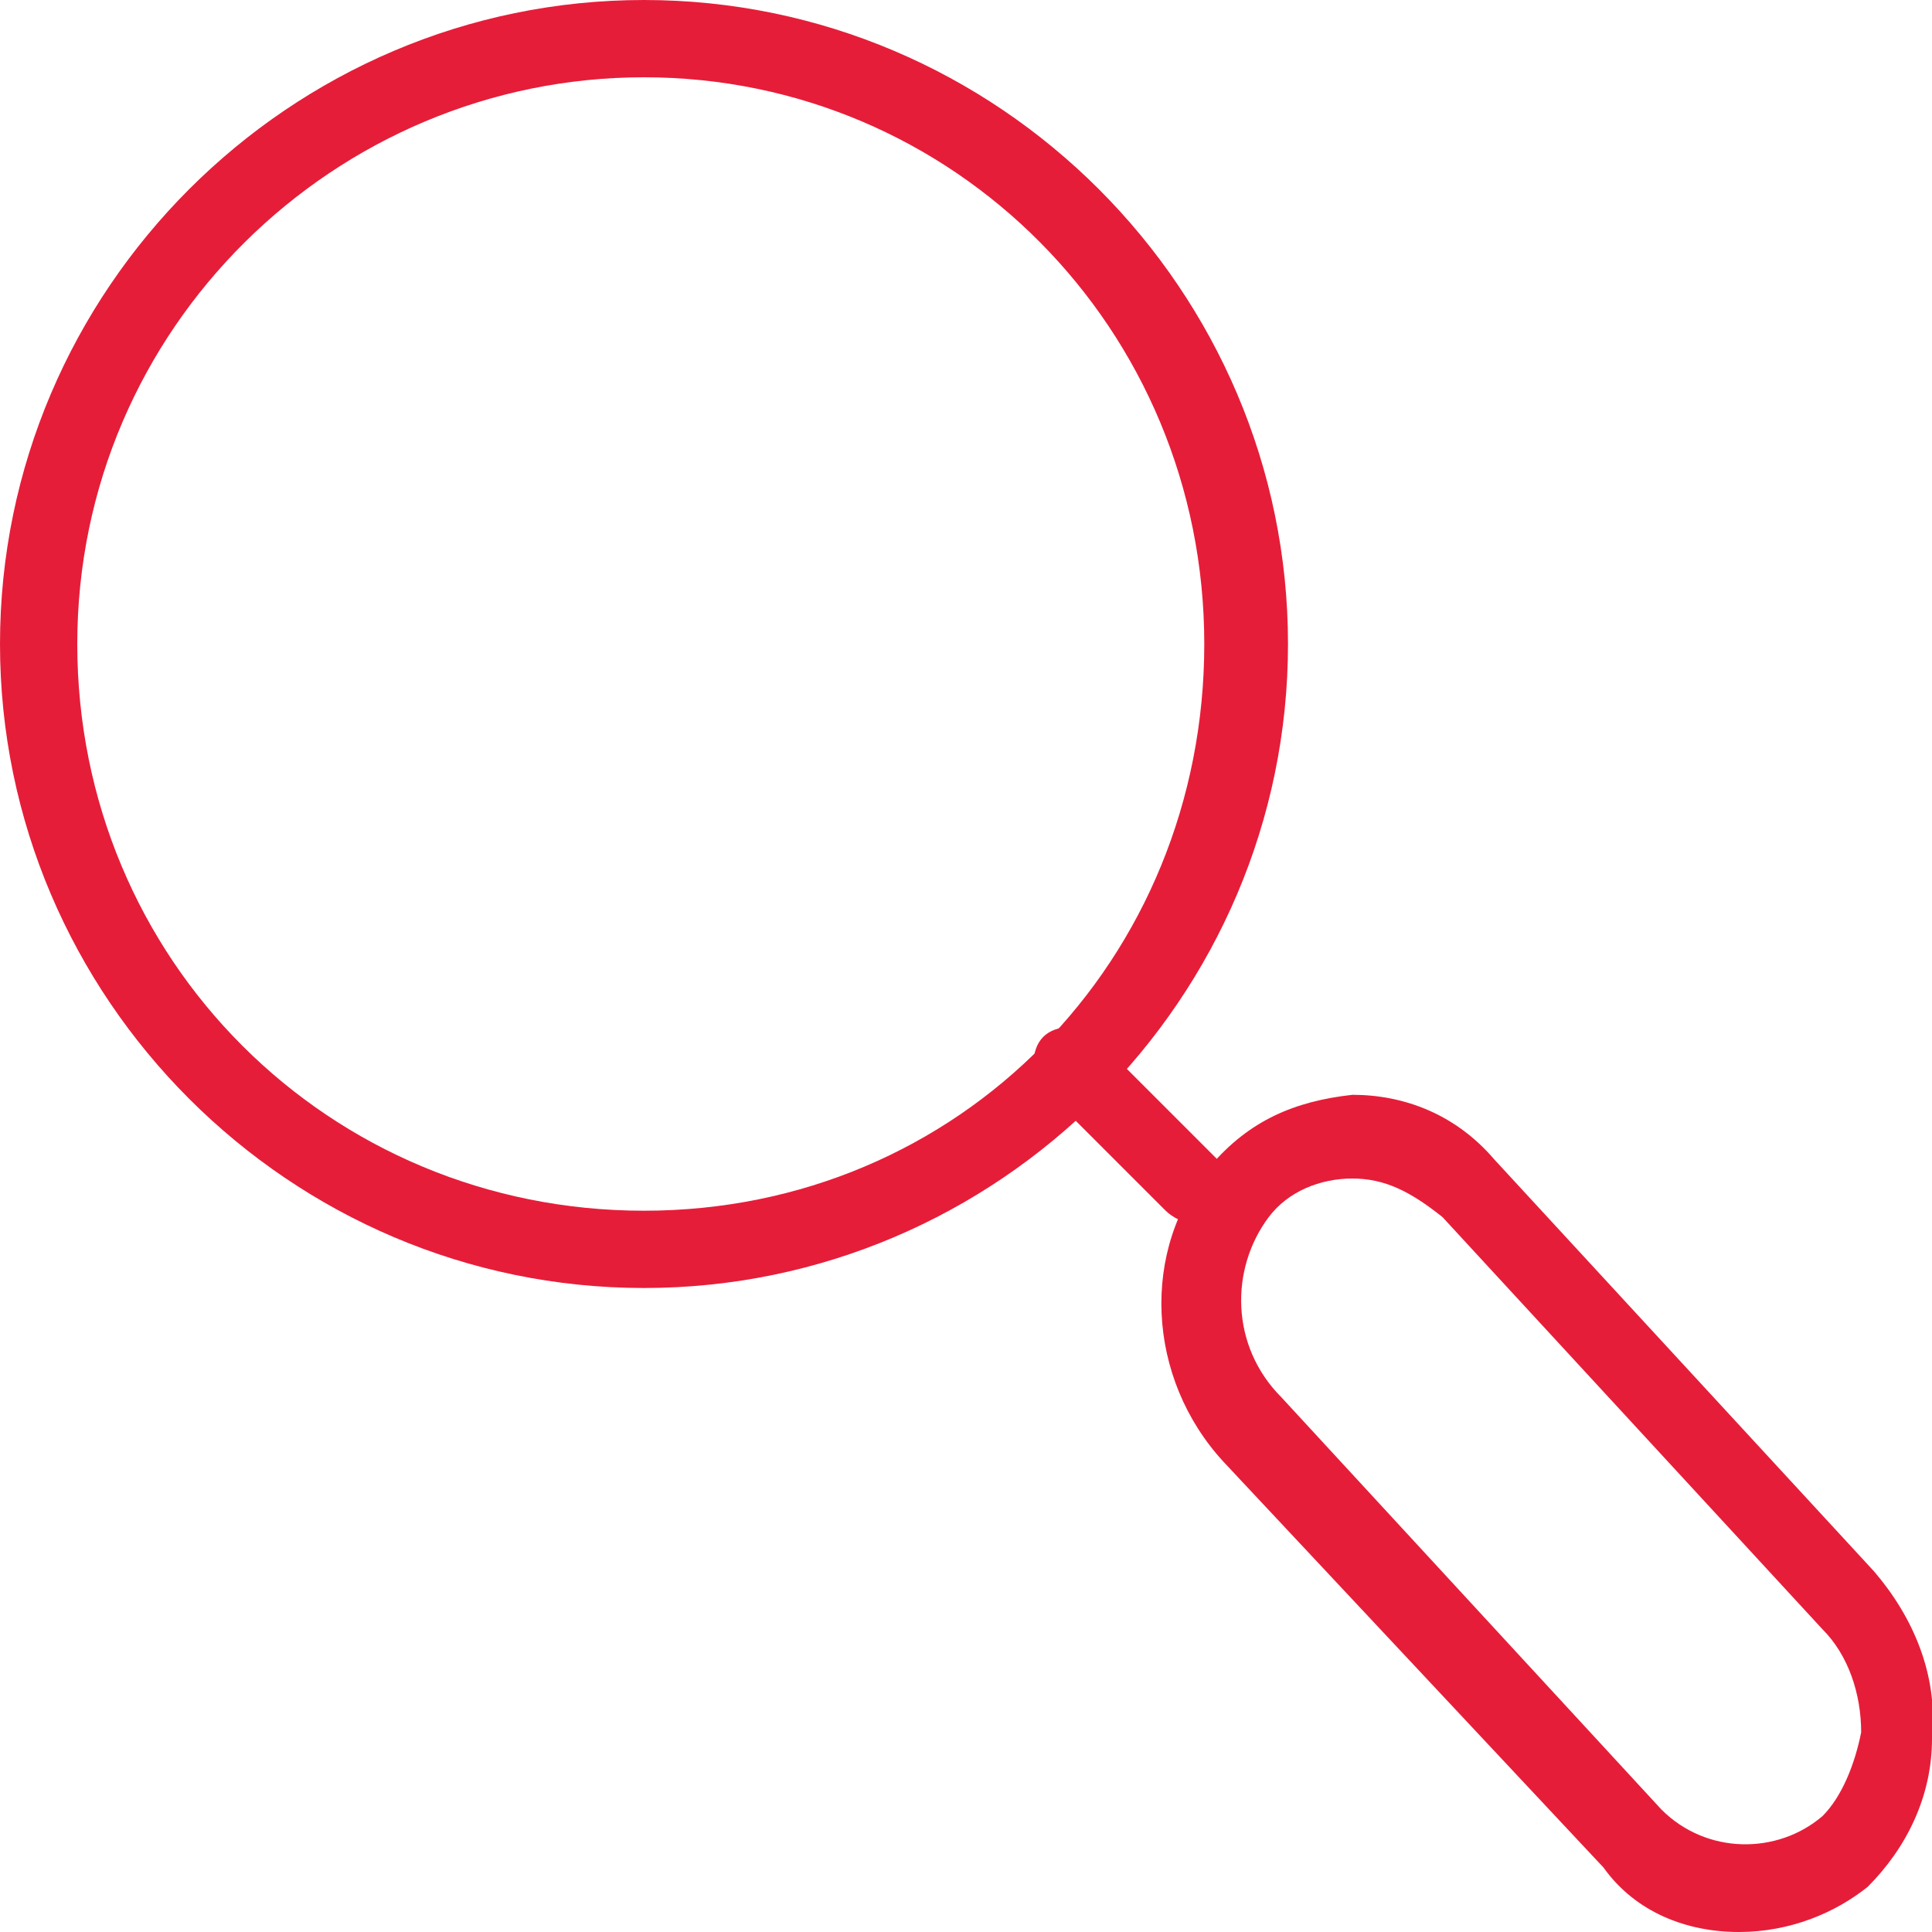
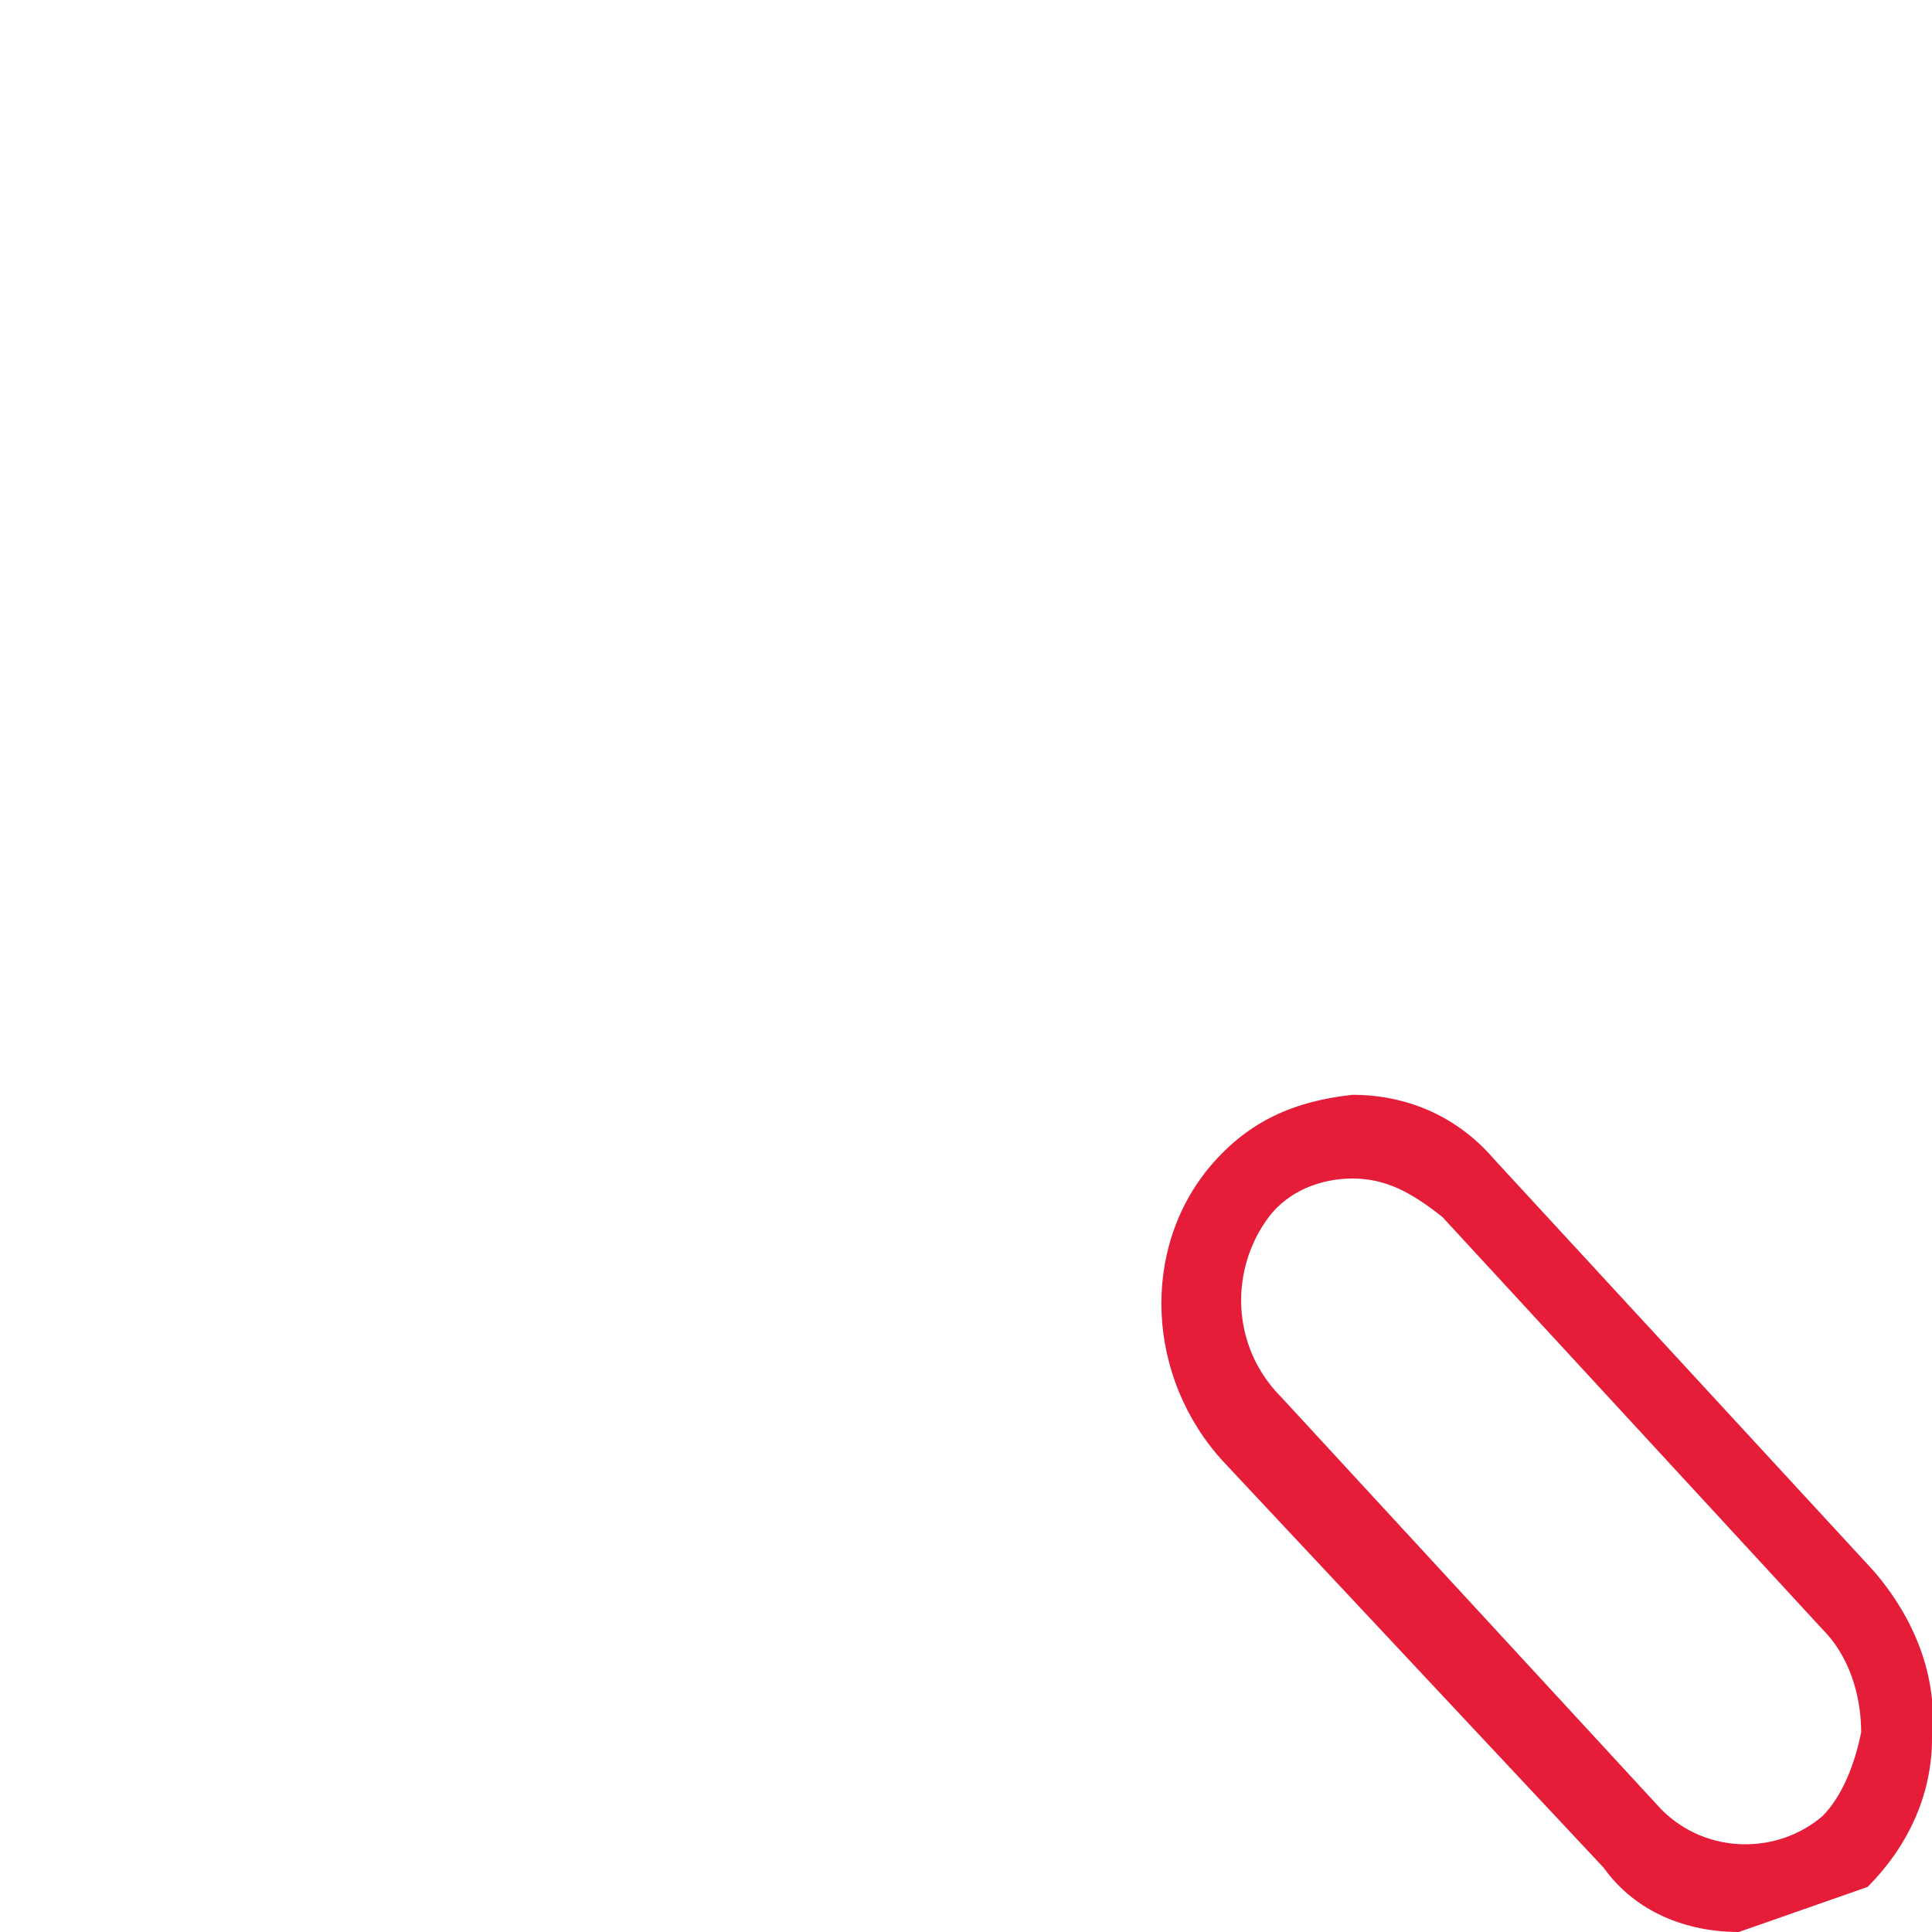
<svg xmlns="http://www.w3.org/2000/svg" version="1.1" id="Camada_1" x="0px" y="0px" viewBox="0 0 30 30" style="enable-background:new 0 0 30 30;" xml:space="preserve">
  <style type="text/css">
	.st0{fill:#E61D39;}
</style>
  <title>Group</title>
  <desc>Created with Sketch.</desc>
  <g id="Desktop-_x28_Versão-atualizada_x29_">
    <g id="Ícones" transform="translate(-230, -337)">
      <g id="Group" transform="translate(230, 337)">
-         <path id="Shape" class="st0" d="M10,20C4.5,20,0,15.5,0,10S4.5,0,10,0s10,4.5,10,10S15.5,20,10,20z M10,1.2     c-4.8,0-8.8,3.9-8.8,8.8s3.9,8.8,8.8,8.8s8.7-3.9,8.7-8.8S14.8,1.2,10,1.2z" />
-         <path id="Shape_1_" class="st0" d="M18.5,19c-0.1,0-0.3-0.1-0.4-0.2l-1.9-1.9c-0.2-0.2-0.2-0.6,0-0.8c0.2-0.2,0.6-0.2,0.8,0     l1.9,1.9c0.2,0.2,0.2,0.6,0,0.8C18.7,18.9,18.6,19,18.5,19z" />
-         <path id="Shape_2_" class="st0" d="M27,30c-0.8,0-1.6-0.3-2.1-1L19,22.7c-1.2-1.3-1.3-3.3-0.2-4.6c0.6-0.7,1.3-1,2.2-1.1     c0.8,0,1.6,0.3,2.2,1l5.9,6.4c0.6,0.7,1,1.6,0.9,2.6c0,0.9-0.4,1.7-1,2.3C28.5,29.7,27.8,30,27,30z M21,18.3     C21,18.3,21,18.3,21,18.3c-0.5,0-1,0.2-1.3,0.6c-0.6,0.8-0.6,2,0.2,2.8l5.9,6.4c0.7,0.7,1.8,0.7,2.5,0.1c0.3-0.3,0.5-0.8,0.6-1.3     c0-0.6-0.2-1.2-0.6-1.6l-5.9-6.4C21.9,18.5,21.5,18.3,21,18.3z" />
+         <path id="Shape_2_" class="st0" d="M27,30c-0.8,0-1.6-0.3-2.1-1L19,22.7c-1.2-1.3-1.3-3.3-0.2-4.6c0.6-0.7,1.3-1,2.2-1.1     c0.8,0,1.6,0.3,2.2,1l5.9,6.4c0.6,0.7,1,1.6,0.9,2.6c0,0.9-0.4,1.7-1,2.3z M21,18.3     C21,18.3,21,18.3,21,18.3c-0.5,0-1,0.2-1.3,0.6c-0.6,0.8-0.6,2,0.2,2.8l5.9,6.4c0.7,0.7,1.8,0.7,2.5,0.1c0.3-0.3,0.5-0.8,0.6-1.3     c0-0.6-0.2-1.2-0.6-1.6l-5.9-6.4C21.9,18.5,21.5,18.3,21,18.3z" />
      </g>
    </g>
  </g>
</svg>